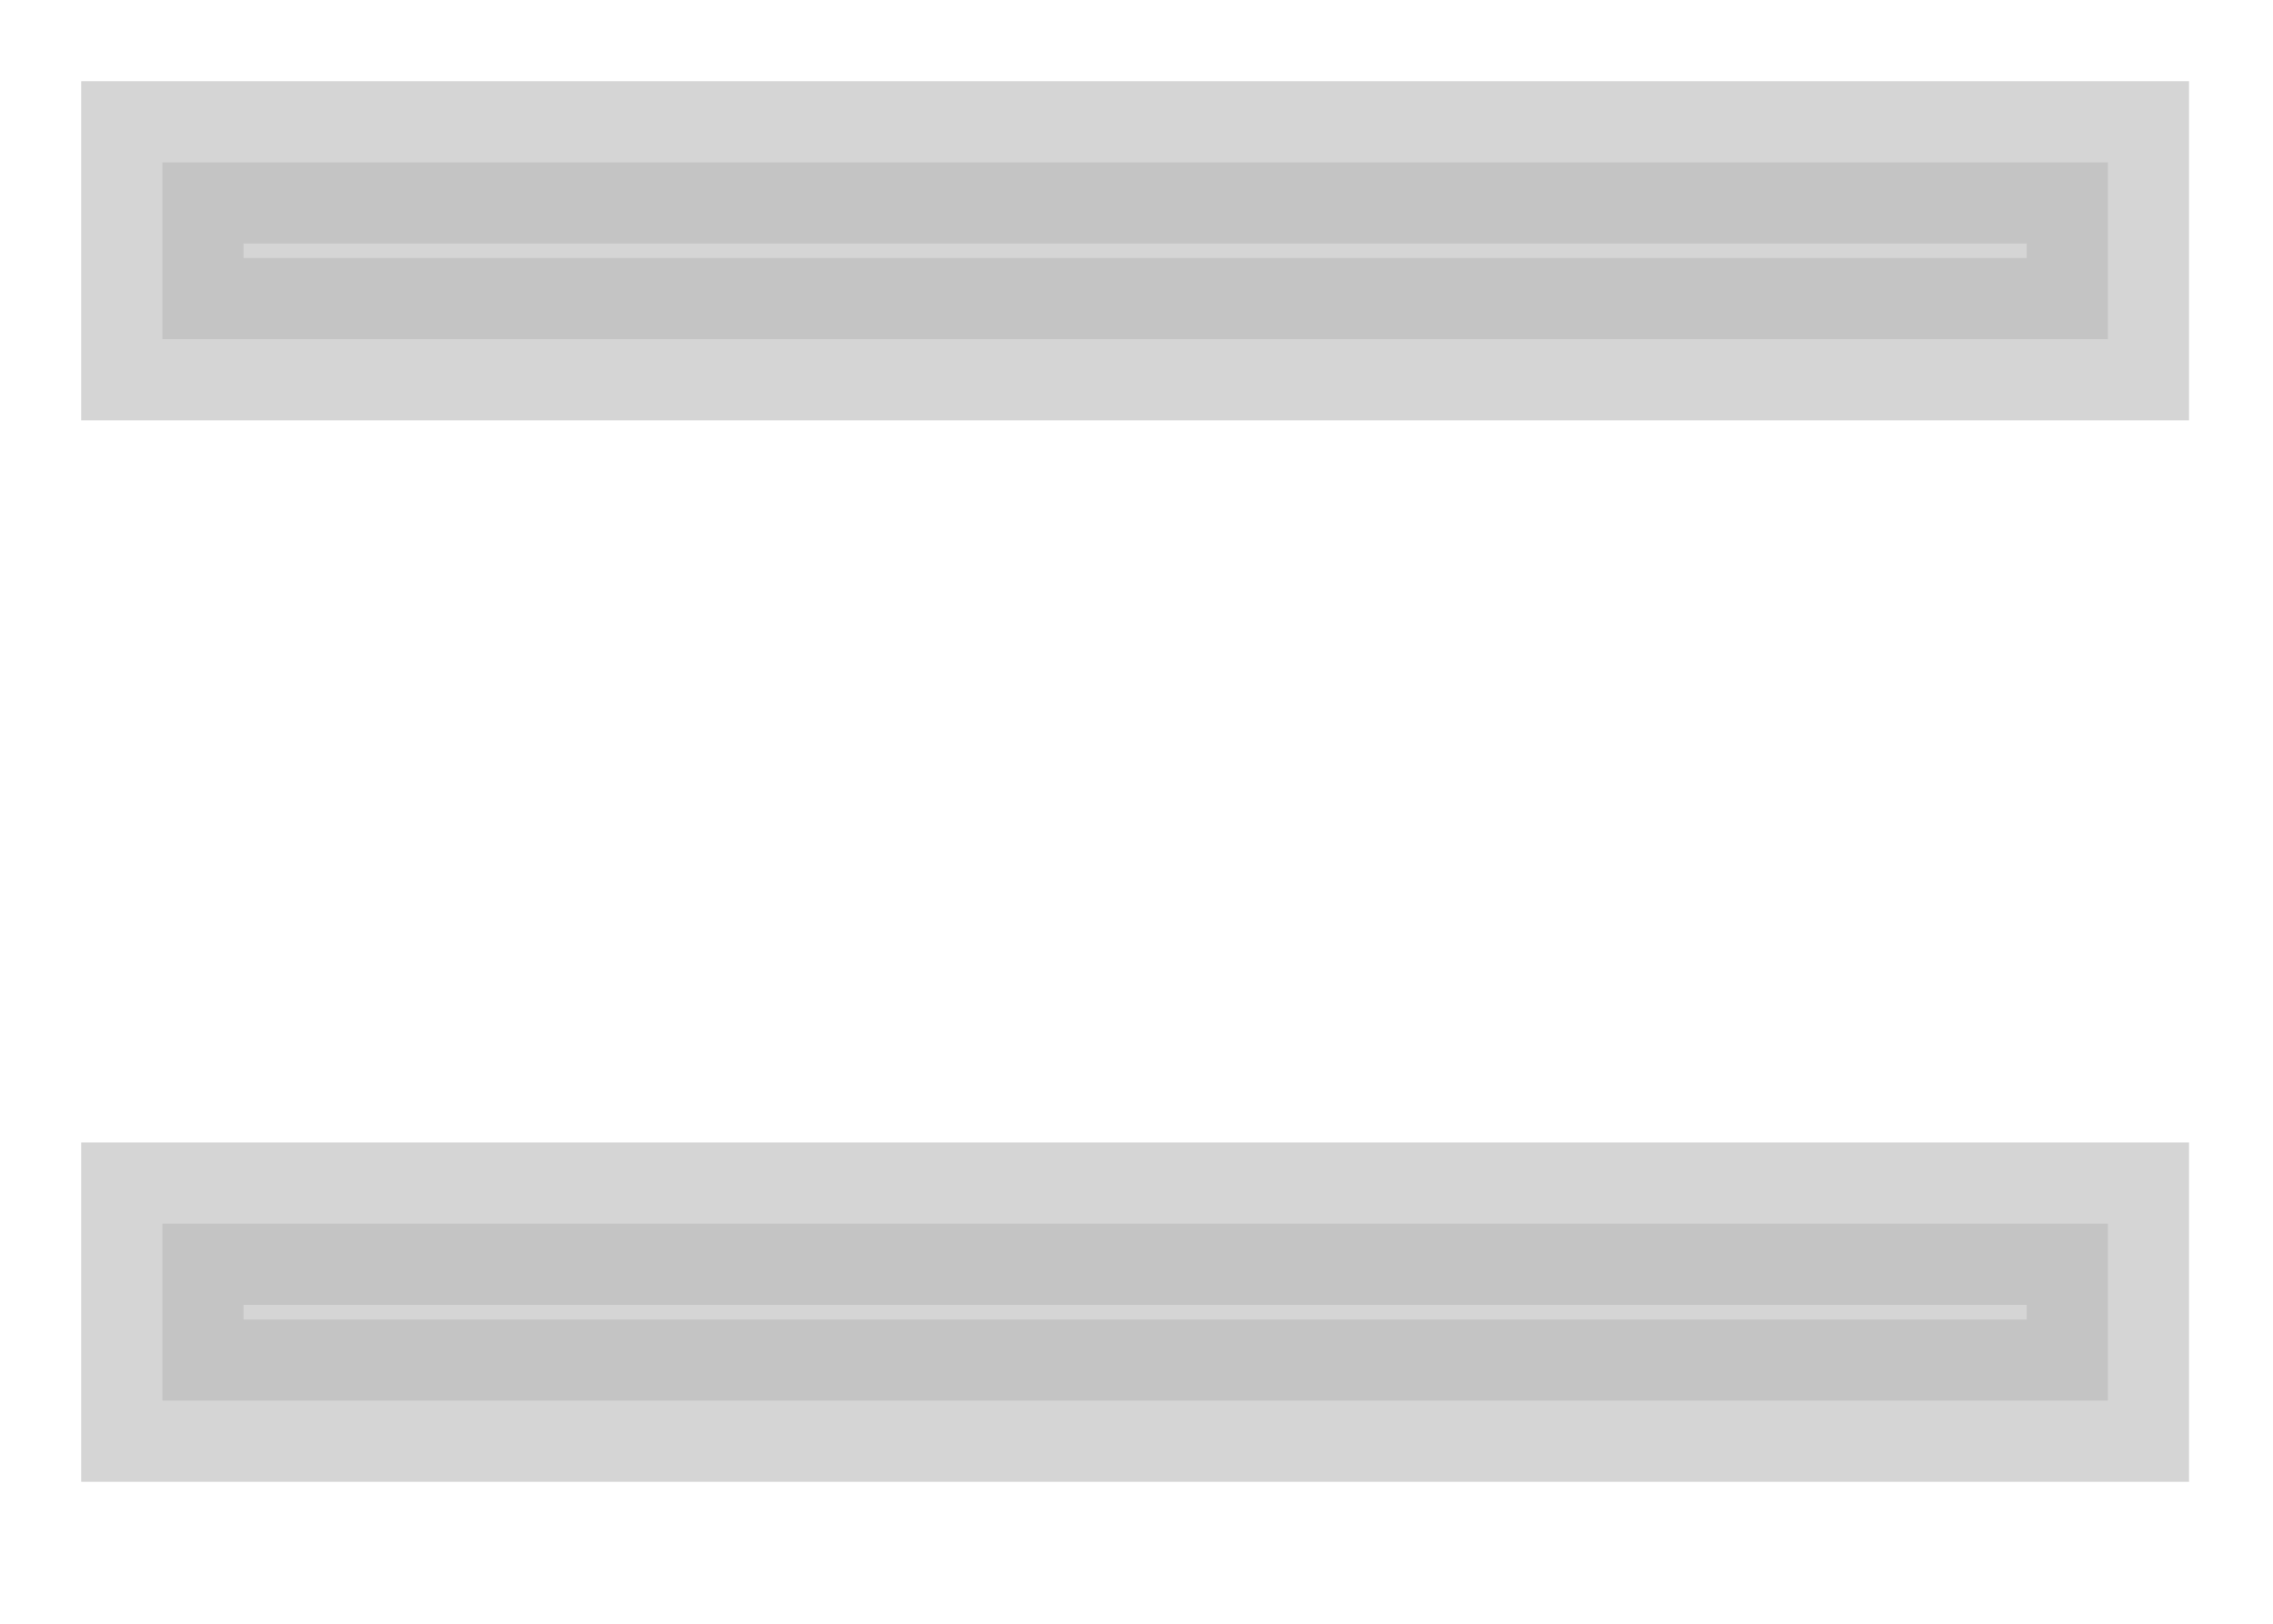
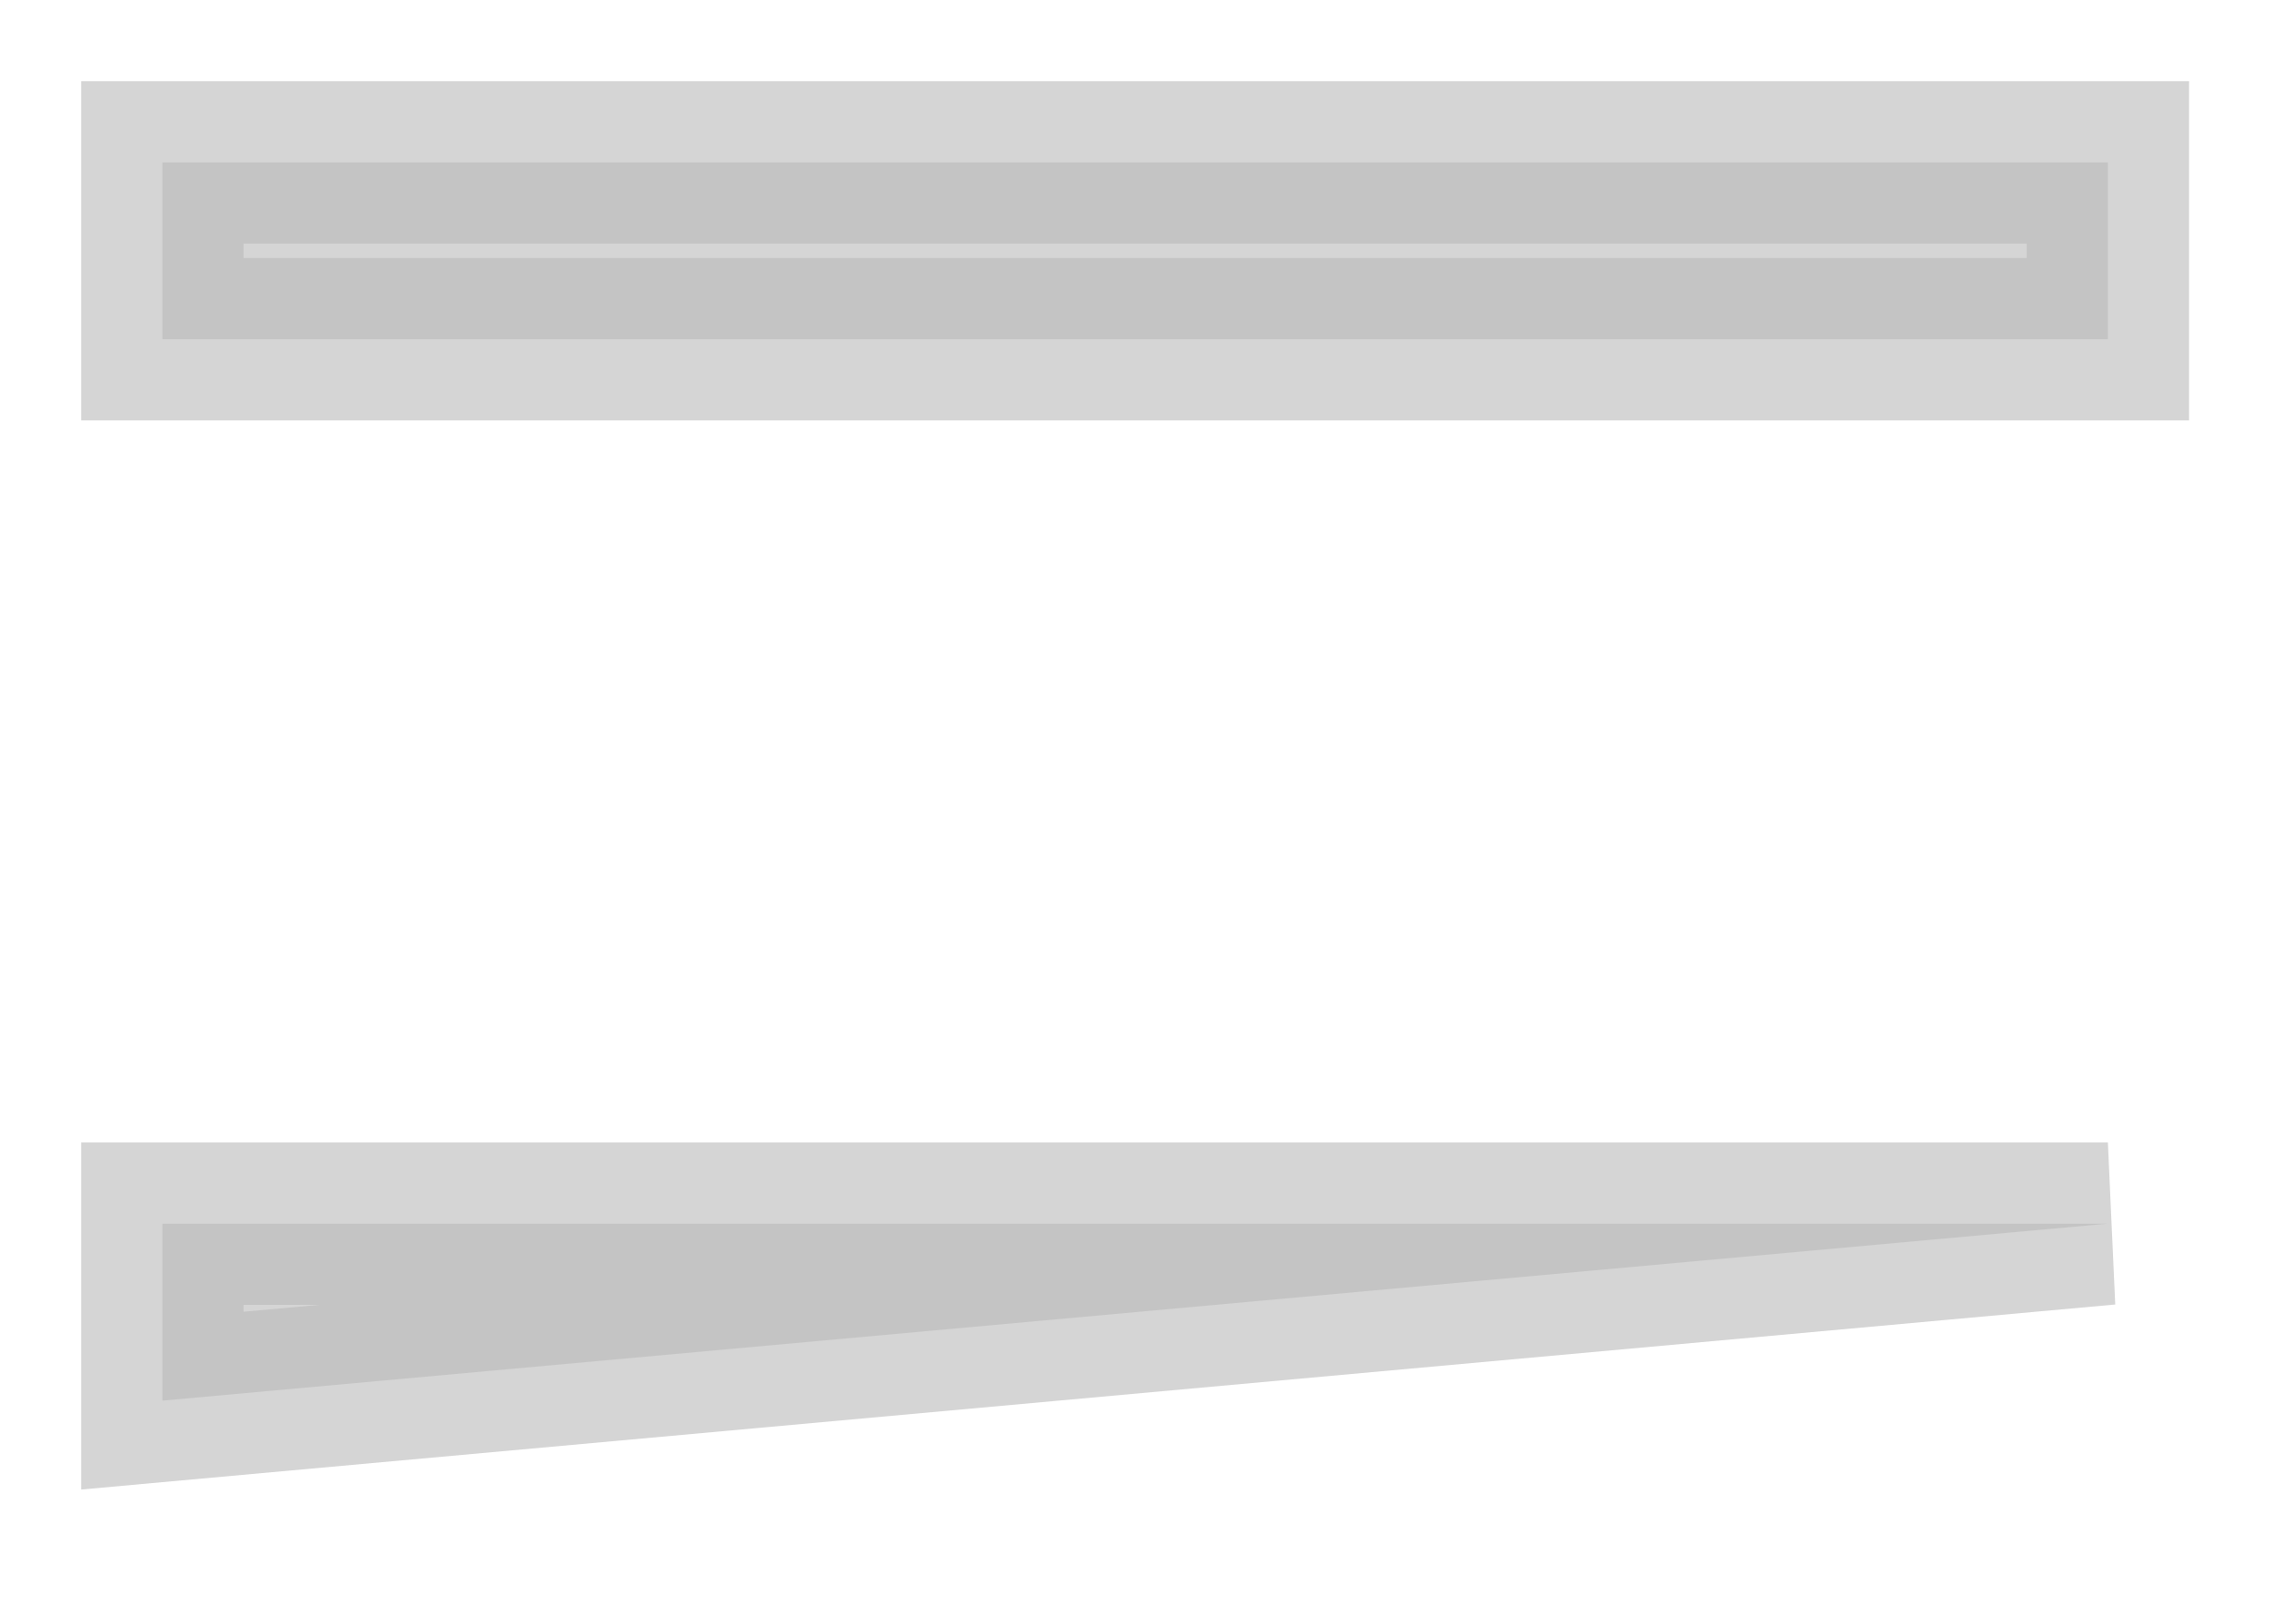
<svg xmlns="http://www.w3.org/2000/svg" width="14px" height="10px" viewBox="0 0 14 10" version="1.1">
  <title>Fill 1</title>
  <desc>Created with Sketch.</desc>
  <g id="Web" stroke="none" stroke-width="1" fill="none" fill-rule="evenodd" fill-opacity="0.6" stroke-opacity="0.6">
    <g id="1_About-(W-100%)-" transform="translate(-1167, -1699)" fill="#B9B9B9" stroke="#B9B9B9">
      <g id="꿀비-디테일-copy" transform="translate(120, 1011)">
        <g id="Group-18" transform="translate(454, 643)">
          <g id="Group-8">
-             <path d="M594,47.089 L605.983,47.089 L605.983,46 L594,46 L594,47.089 Z M594,53.626 L605.983,53.626 L605.983,52.536 L594,52.536 L594,53.626 Z" id="Fill-1" />
+             <path d="M594,47.089 L605.983,47.089 L605.983,46 L594,46 L594,47.089 Z M594,53.626 L605.983,52.536 L594,52.536 L594,53.626 Z" id="Fill-1" />
          </g>
        </g>
      </g>
    </g>
  </g>
</svg>